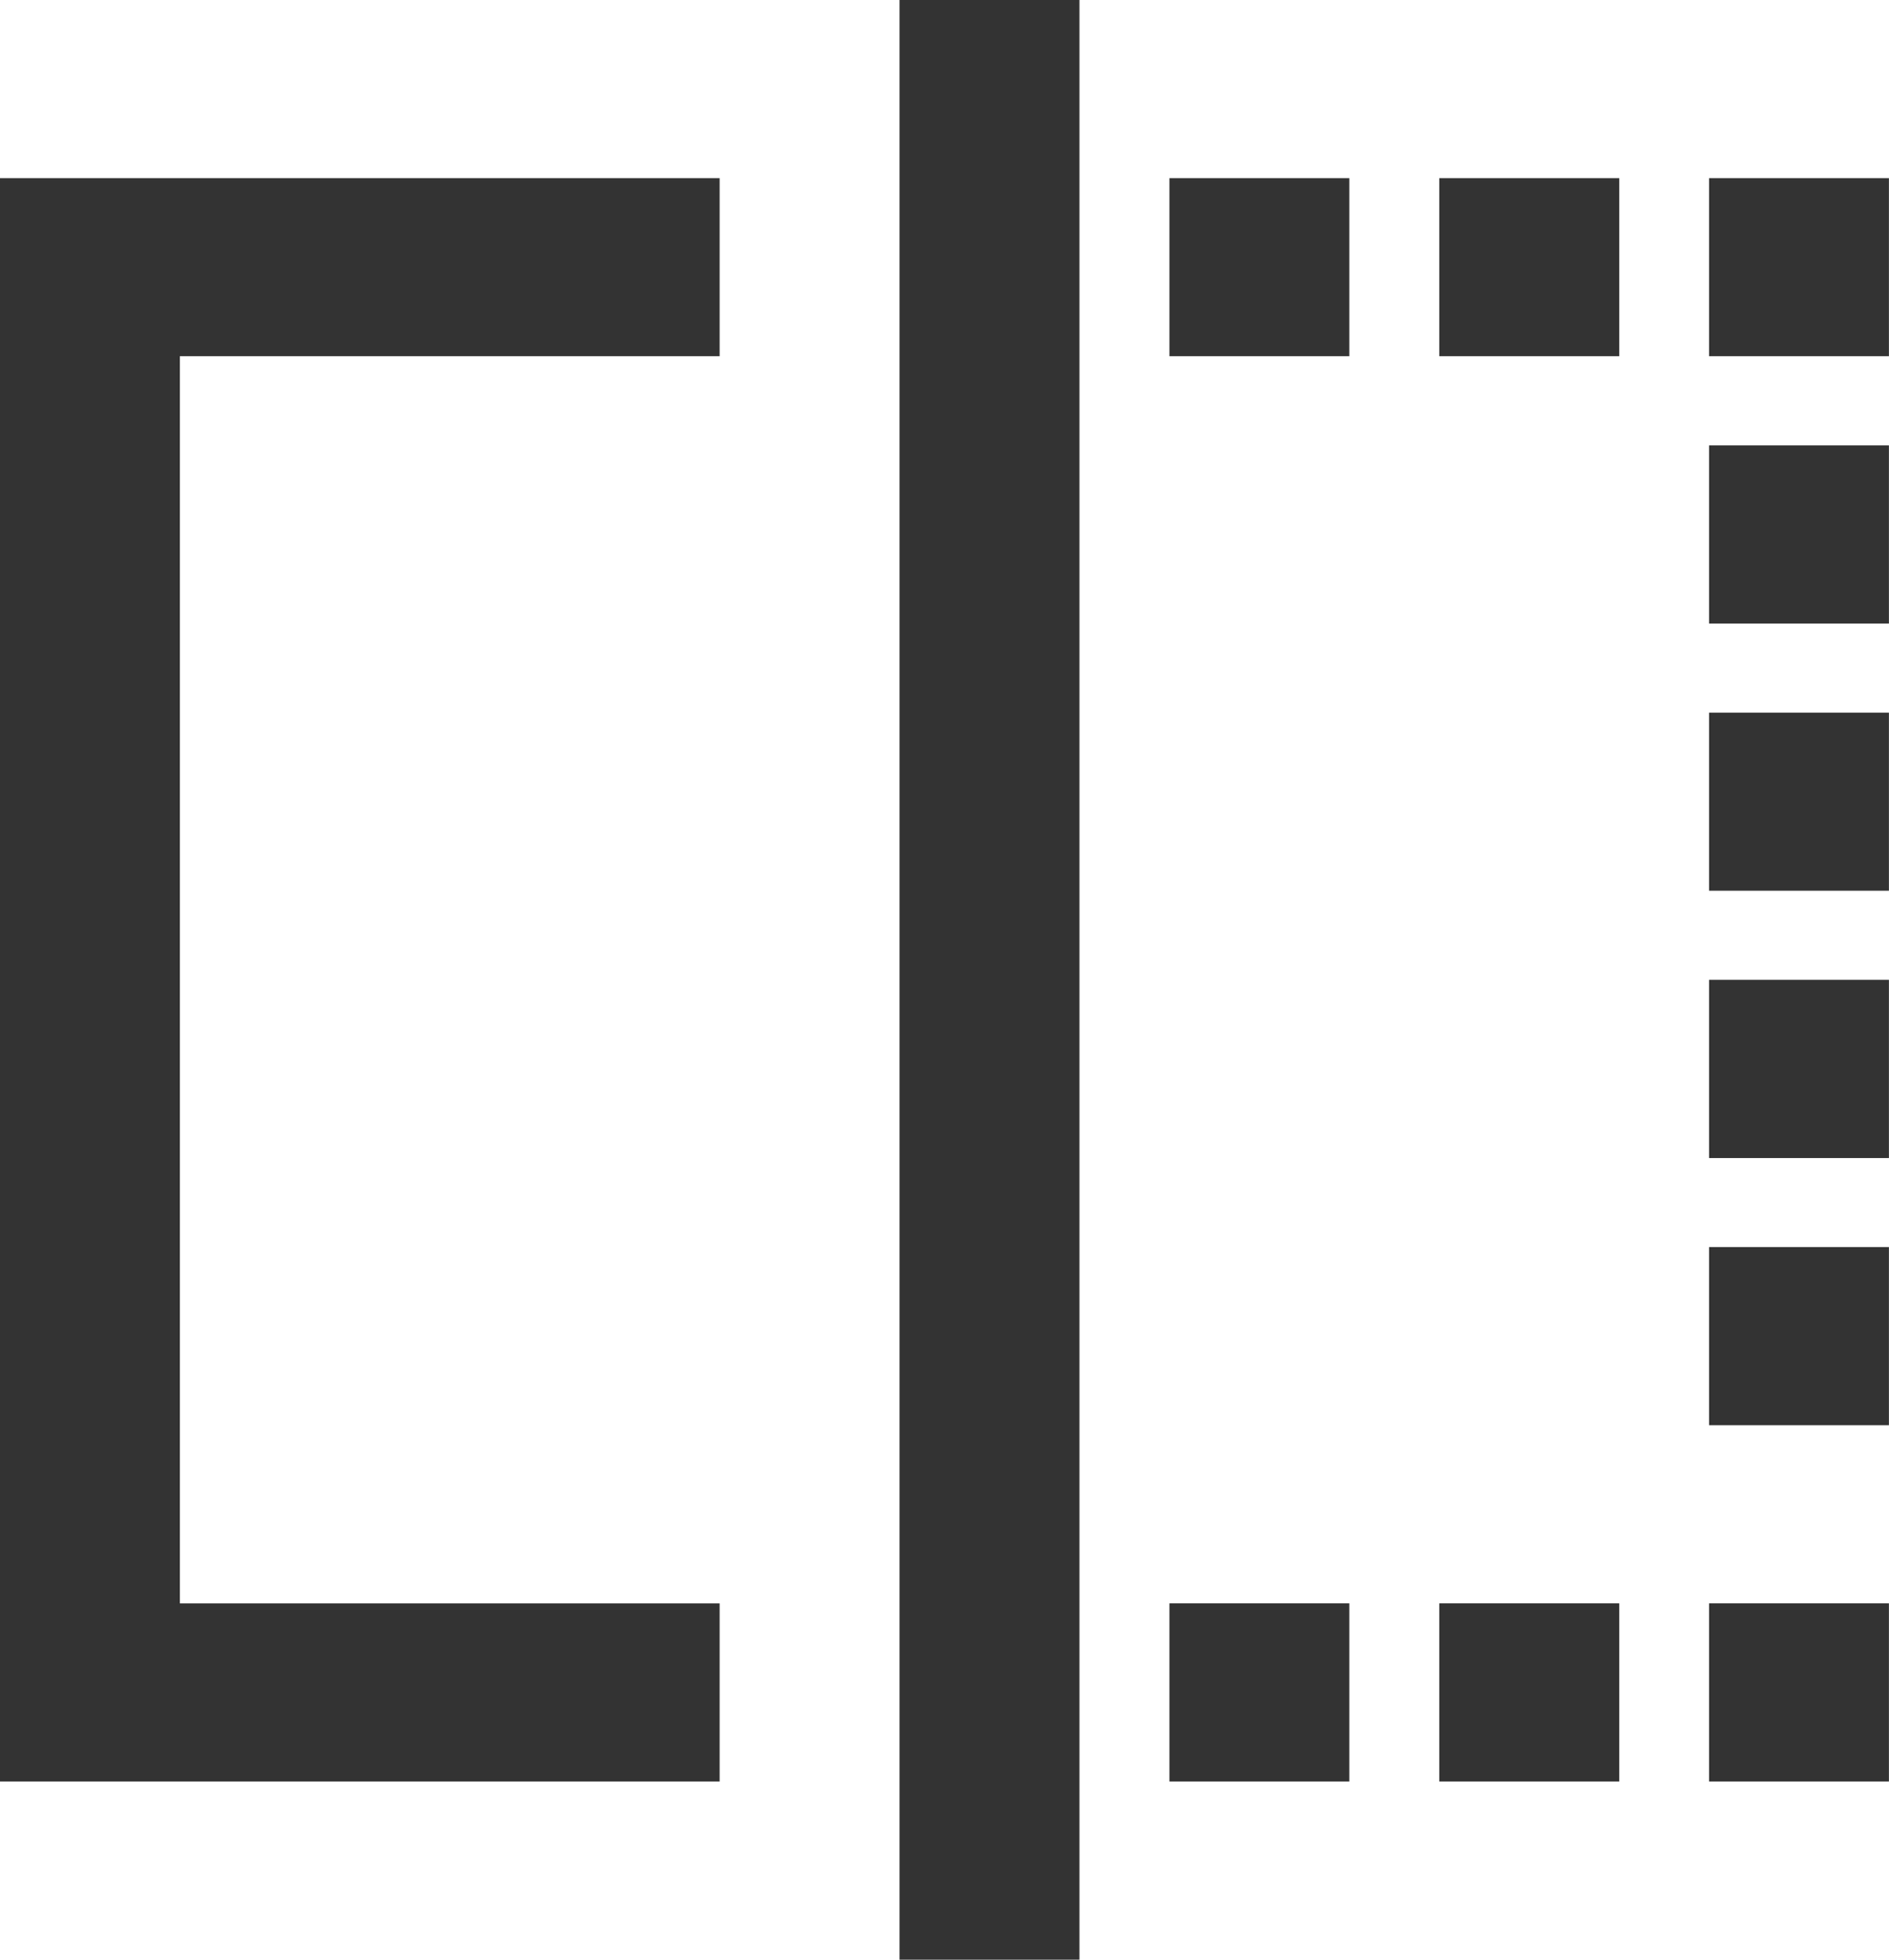
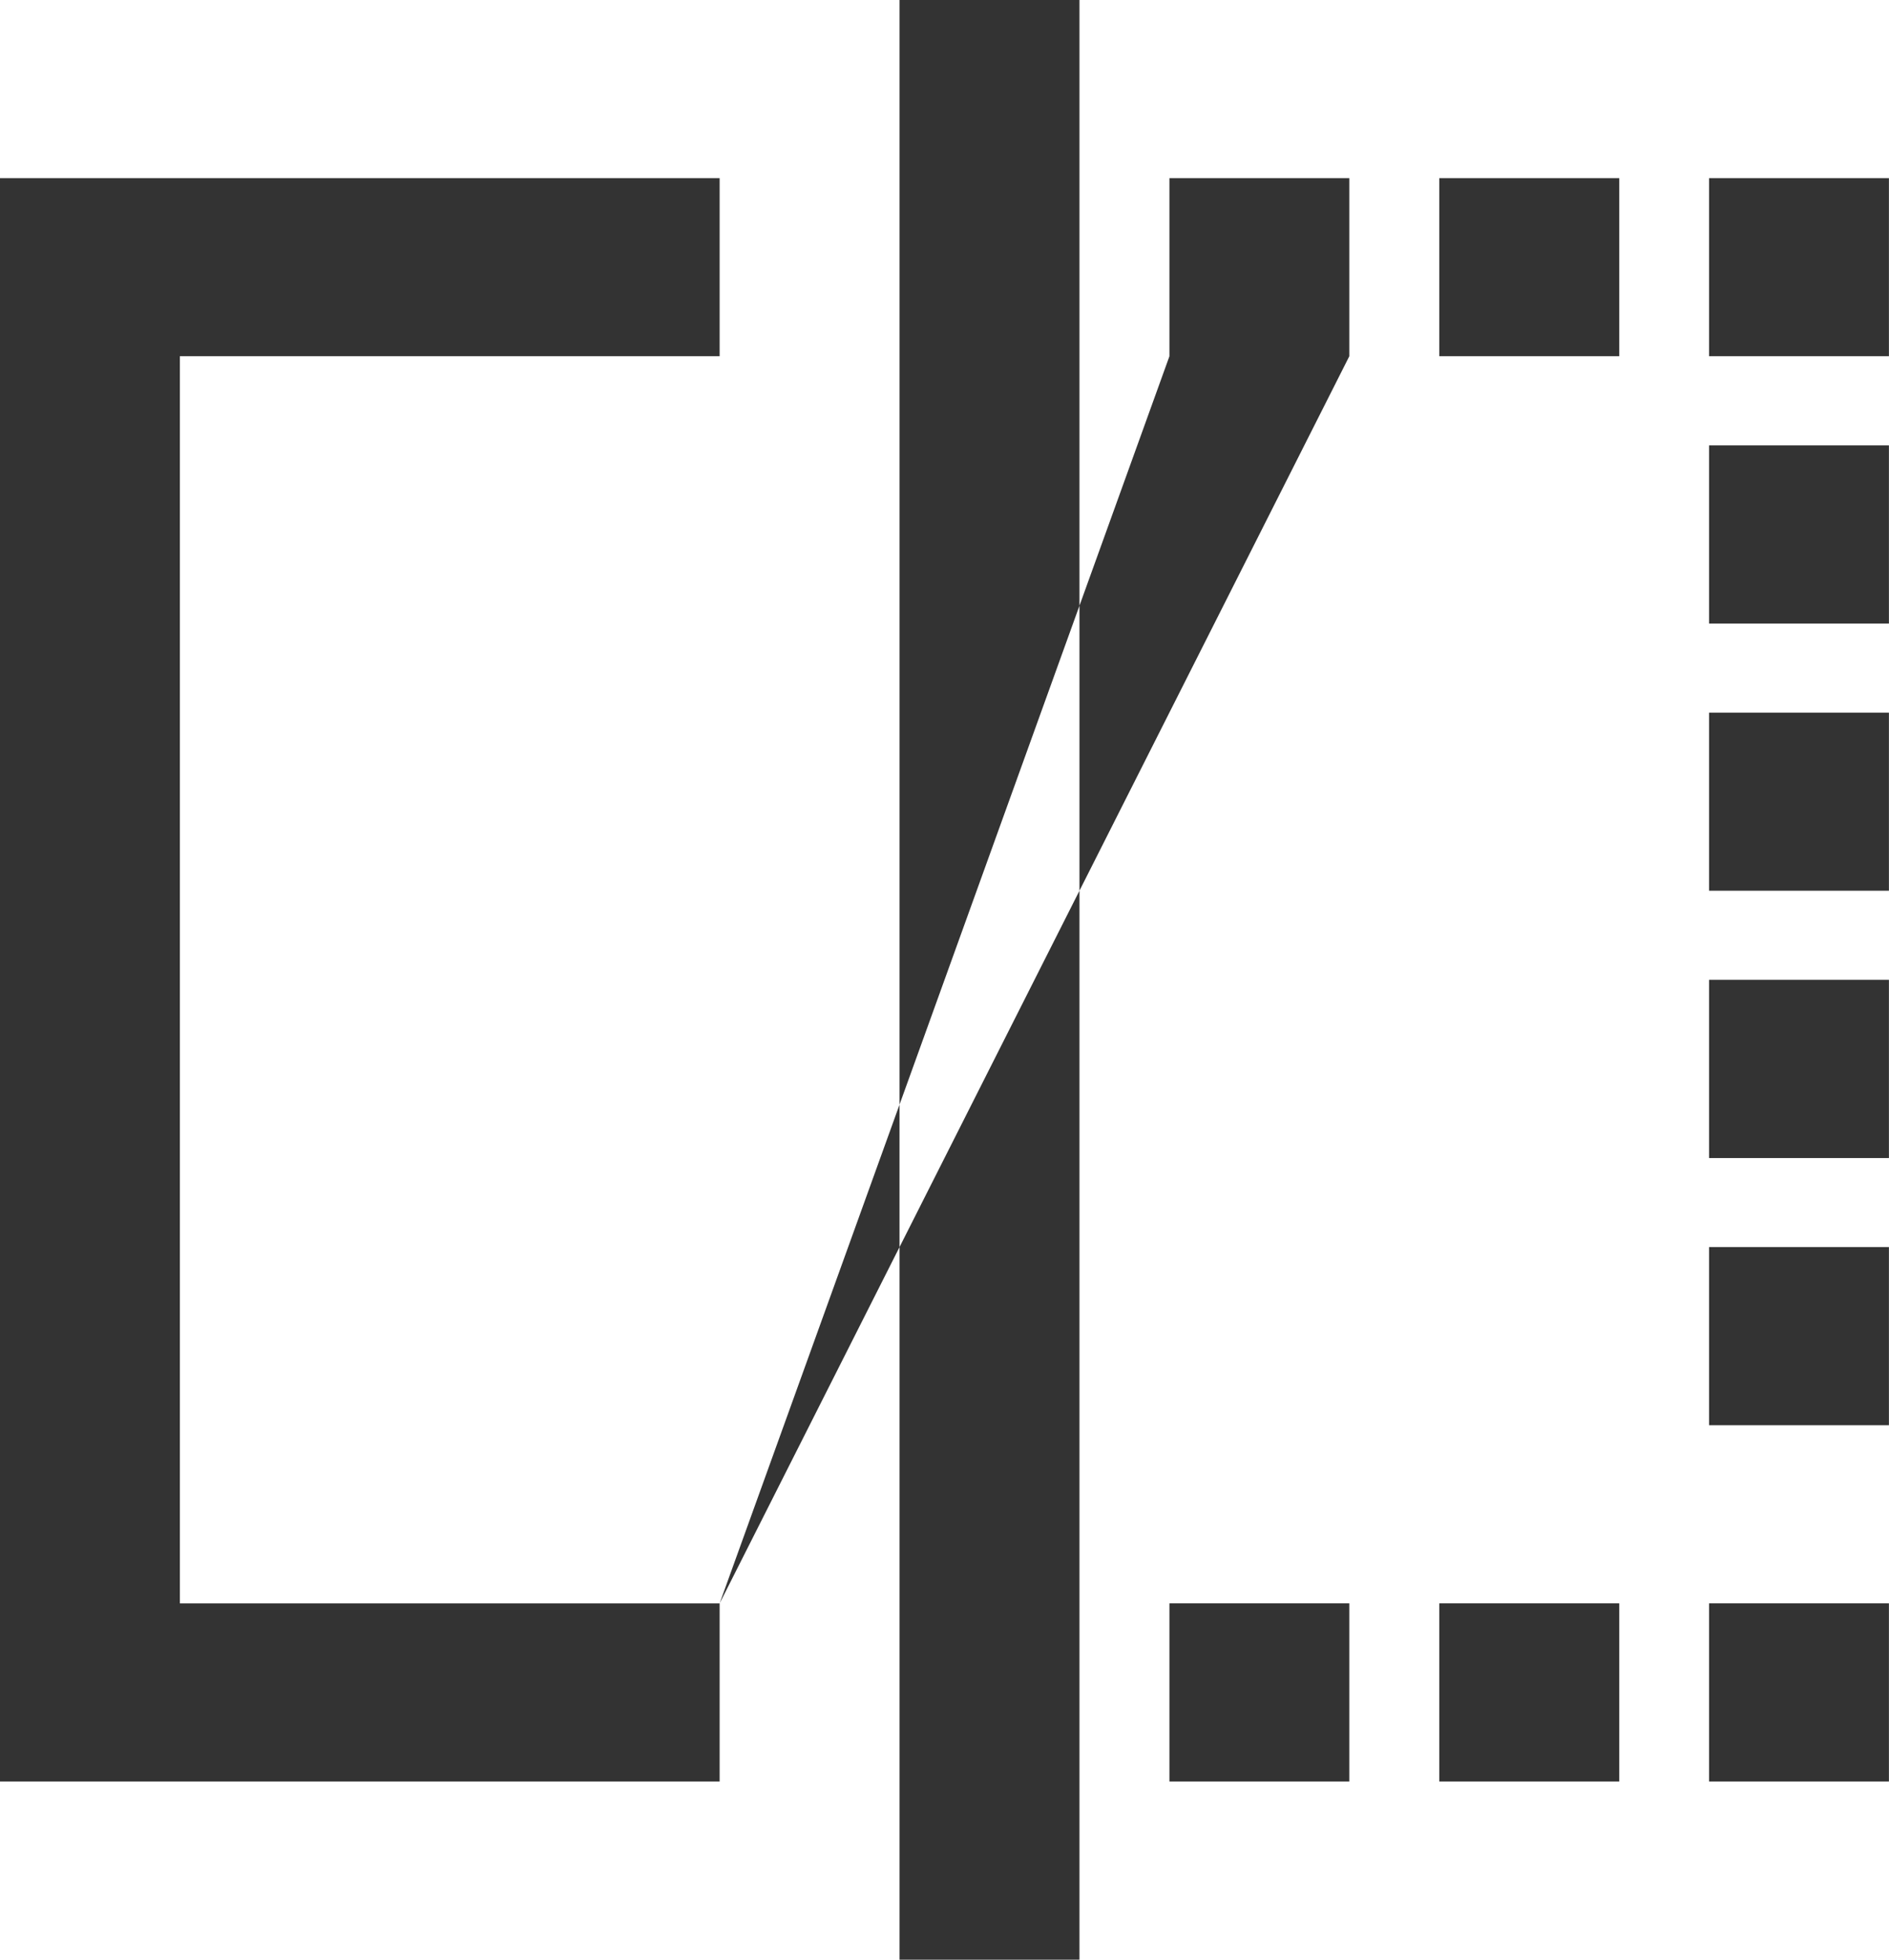
<svg xmlns="http://www.w3.org/2000/svg" fill="none" version="1.1" width="27" height="28" viewBox="0 0 27 28">
  <g>
    <g>
-       <path d="M12.857,0L15.429,0L15.429,28L12.857,28L12.857,0ZM10.286,22.909L2.571,22.909L2.571,5.09L10.286,5.09L10.286,2.545L0,2.545L0,25.454L10.286,25.454L10.286,22.909ZM19.286,5.09L16.715,5.09L16.715,2.545L19.286,2.545L19.286,5.09ZM23.144,5.09L20.572,5.09L20.572,2.545L23.144,2.545L23.144,5.09ZM24.428,2.545L24.428,5.09L26.999,5.09L26.999,2.545L24.428,2.545ZM24.428,8.909L24.428,6.363L26.999,6.363L26.999,8.909L24.428,8.909ZM24.428,12.727L24.428,10.182L26.999,10.182L26.999,12.727L24.428,12.727ZM24.428,16.546L24.428,14L26.999,14L26.999,16.546L24.428,16.546ZM24.428,17.818L24.428,20.364L26.999,20.364L26.999,17.818L24.428,17.818ZM16.715,22.908L19.286,22.908L19.286,25.454L16.715,25.454L16.715,22.908ZM20.572,22.908L23.144,22.908L23.144,25.454L20.572,25.454L20.572,22.908ZM24.428,22.908L24.428,25.454L26.999,25.454L26.999,22.908L24.428,22.908Z" fill-rule="evenodd" fill="#333333" fill-opacity="1" />
+       <path d="M12.857,0L15.429,0L15.429,28L12.857,28L12.857,0ZM10.286,22.909L2.571,22.909L2.571,5.09L10.286,5.09L10.286,2.545L0,2.545L0,25.454L10.286,25.454L10.286,22.909ZL16.715,5.09L16.715,2.545L19.286,2.545L19.286,5.09ZM23.144,5.09L20.572,5.09L20.572,2.545L23.144,2.545L23.144,5.09ZM24.428,2.545L24.428,5.09L26.999,5.09L26.999,2.545L24.428,2.545ZM24.428,8.909L24.428,6.363L26.999,6.363L26.999,8.909L24.428,8.909ZM24.428,12.727L24.428,10.182L26.999,10.182L26.999,12.727L24.428,12.727ZM24.428,16.546L24.428,14L26.999,14L26.999,16.546L24.428,16.546ZM24.428,17.818L24.428,20.364L26.999,20.364L26.999,17.818L24.428,17.818ZM16.715,22.908L19.286,22.908L19.286,25.454L16.715,25.454L16.715,22.908ZM20.572,22.908L23.144,22.908L23.144,25.454L20.572,25.454L20.572,22.908ZM24.428,22.908L24.428,25.454L26.999,25.454L26.999,22.908L24.428,22.908Z" fill-rule="evenodd" fill="#333333" fill-opacity="1" />
    </g>
  </g>
</svg>